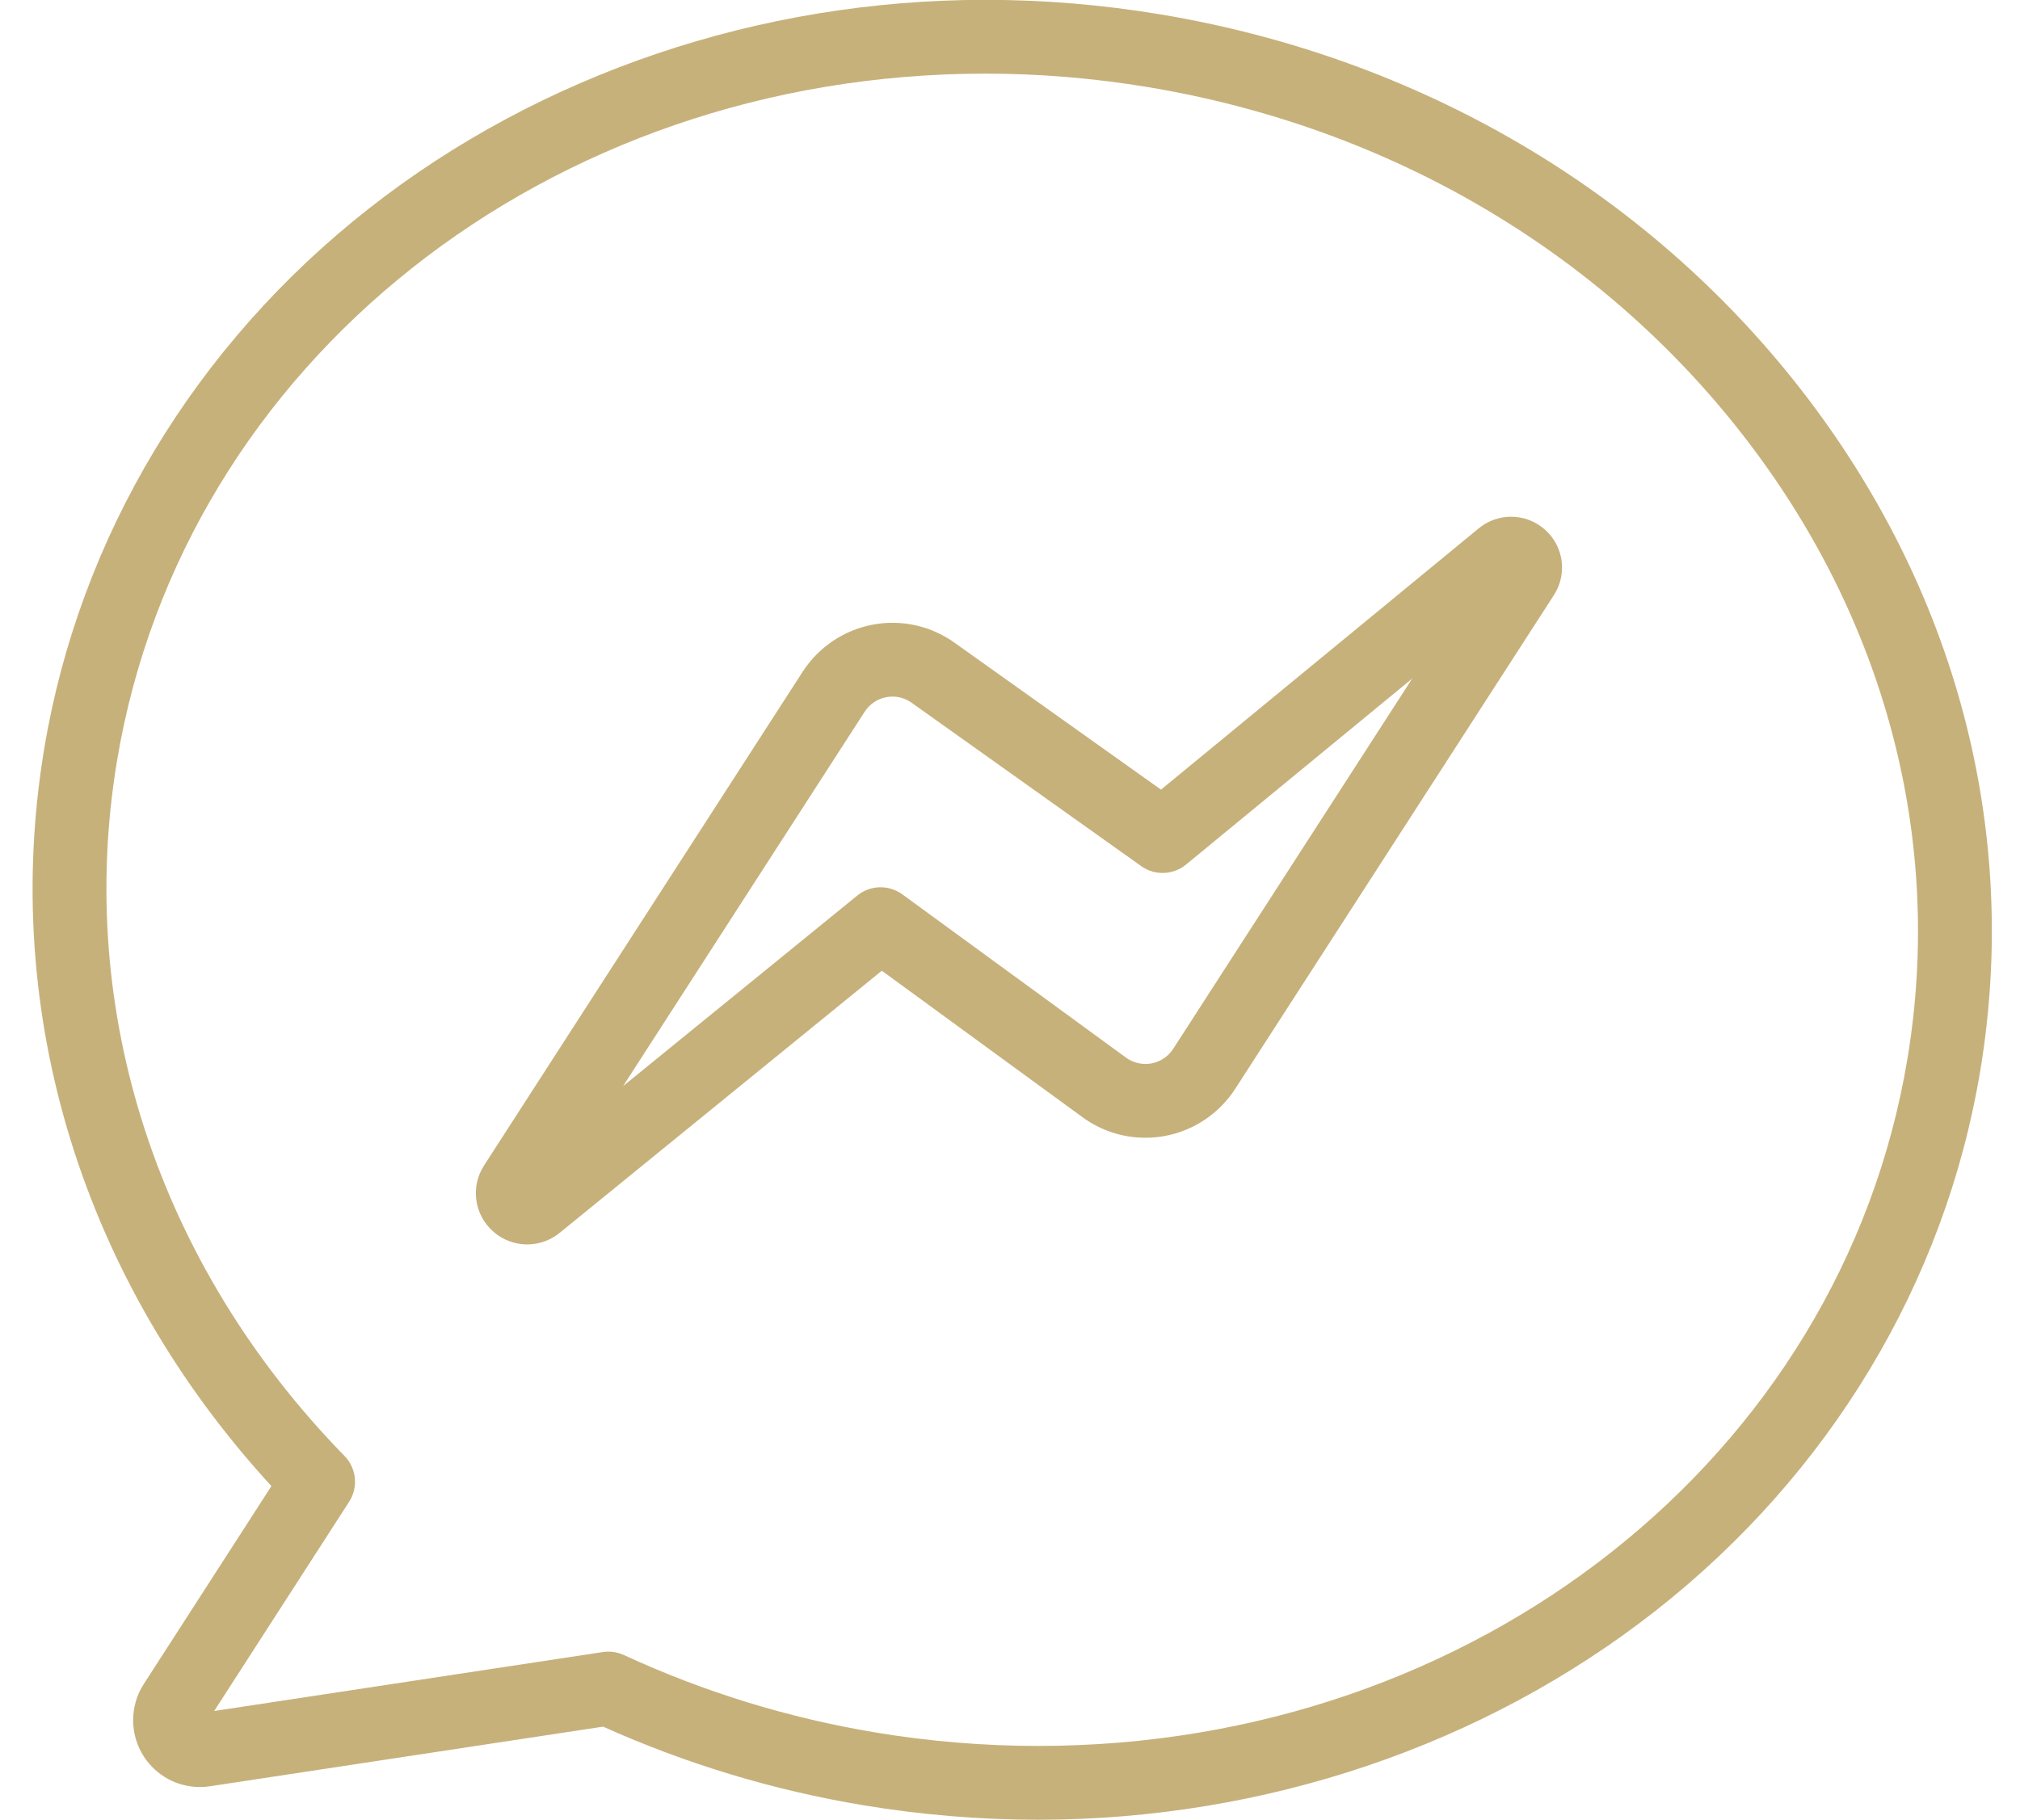
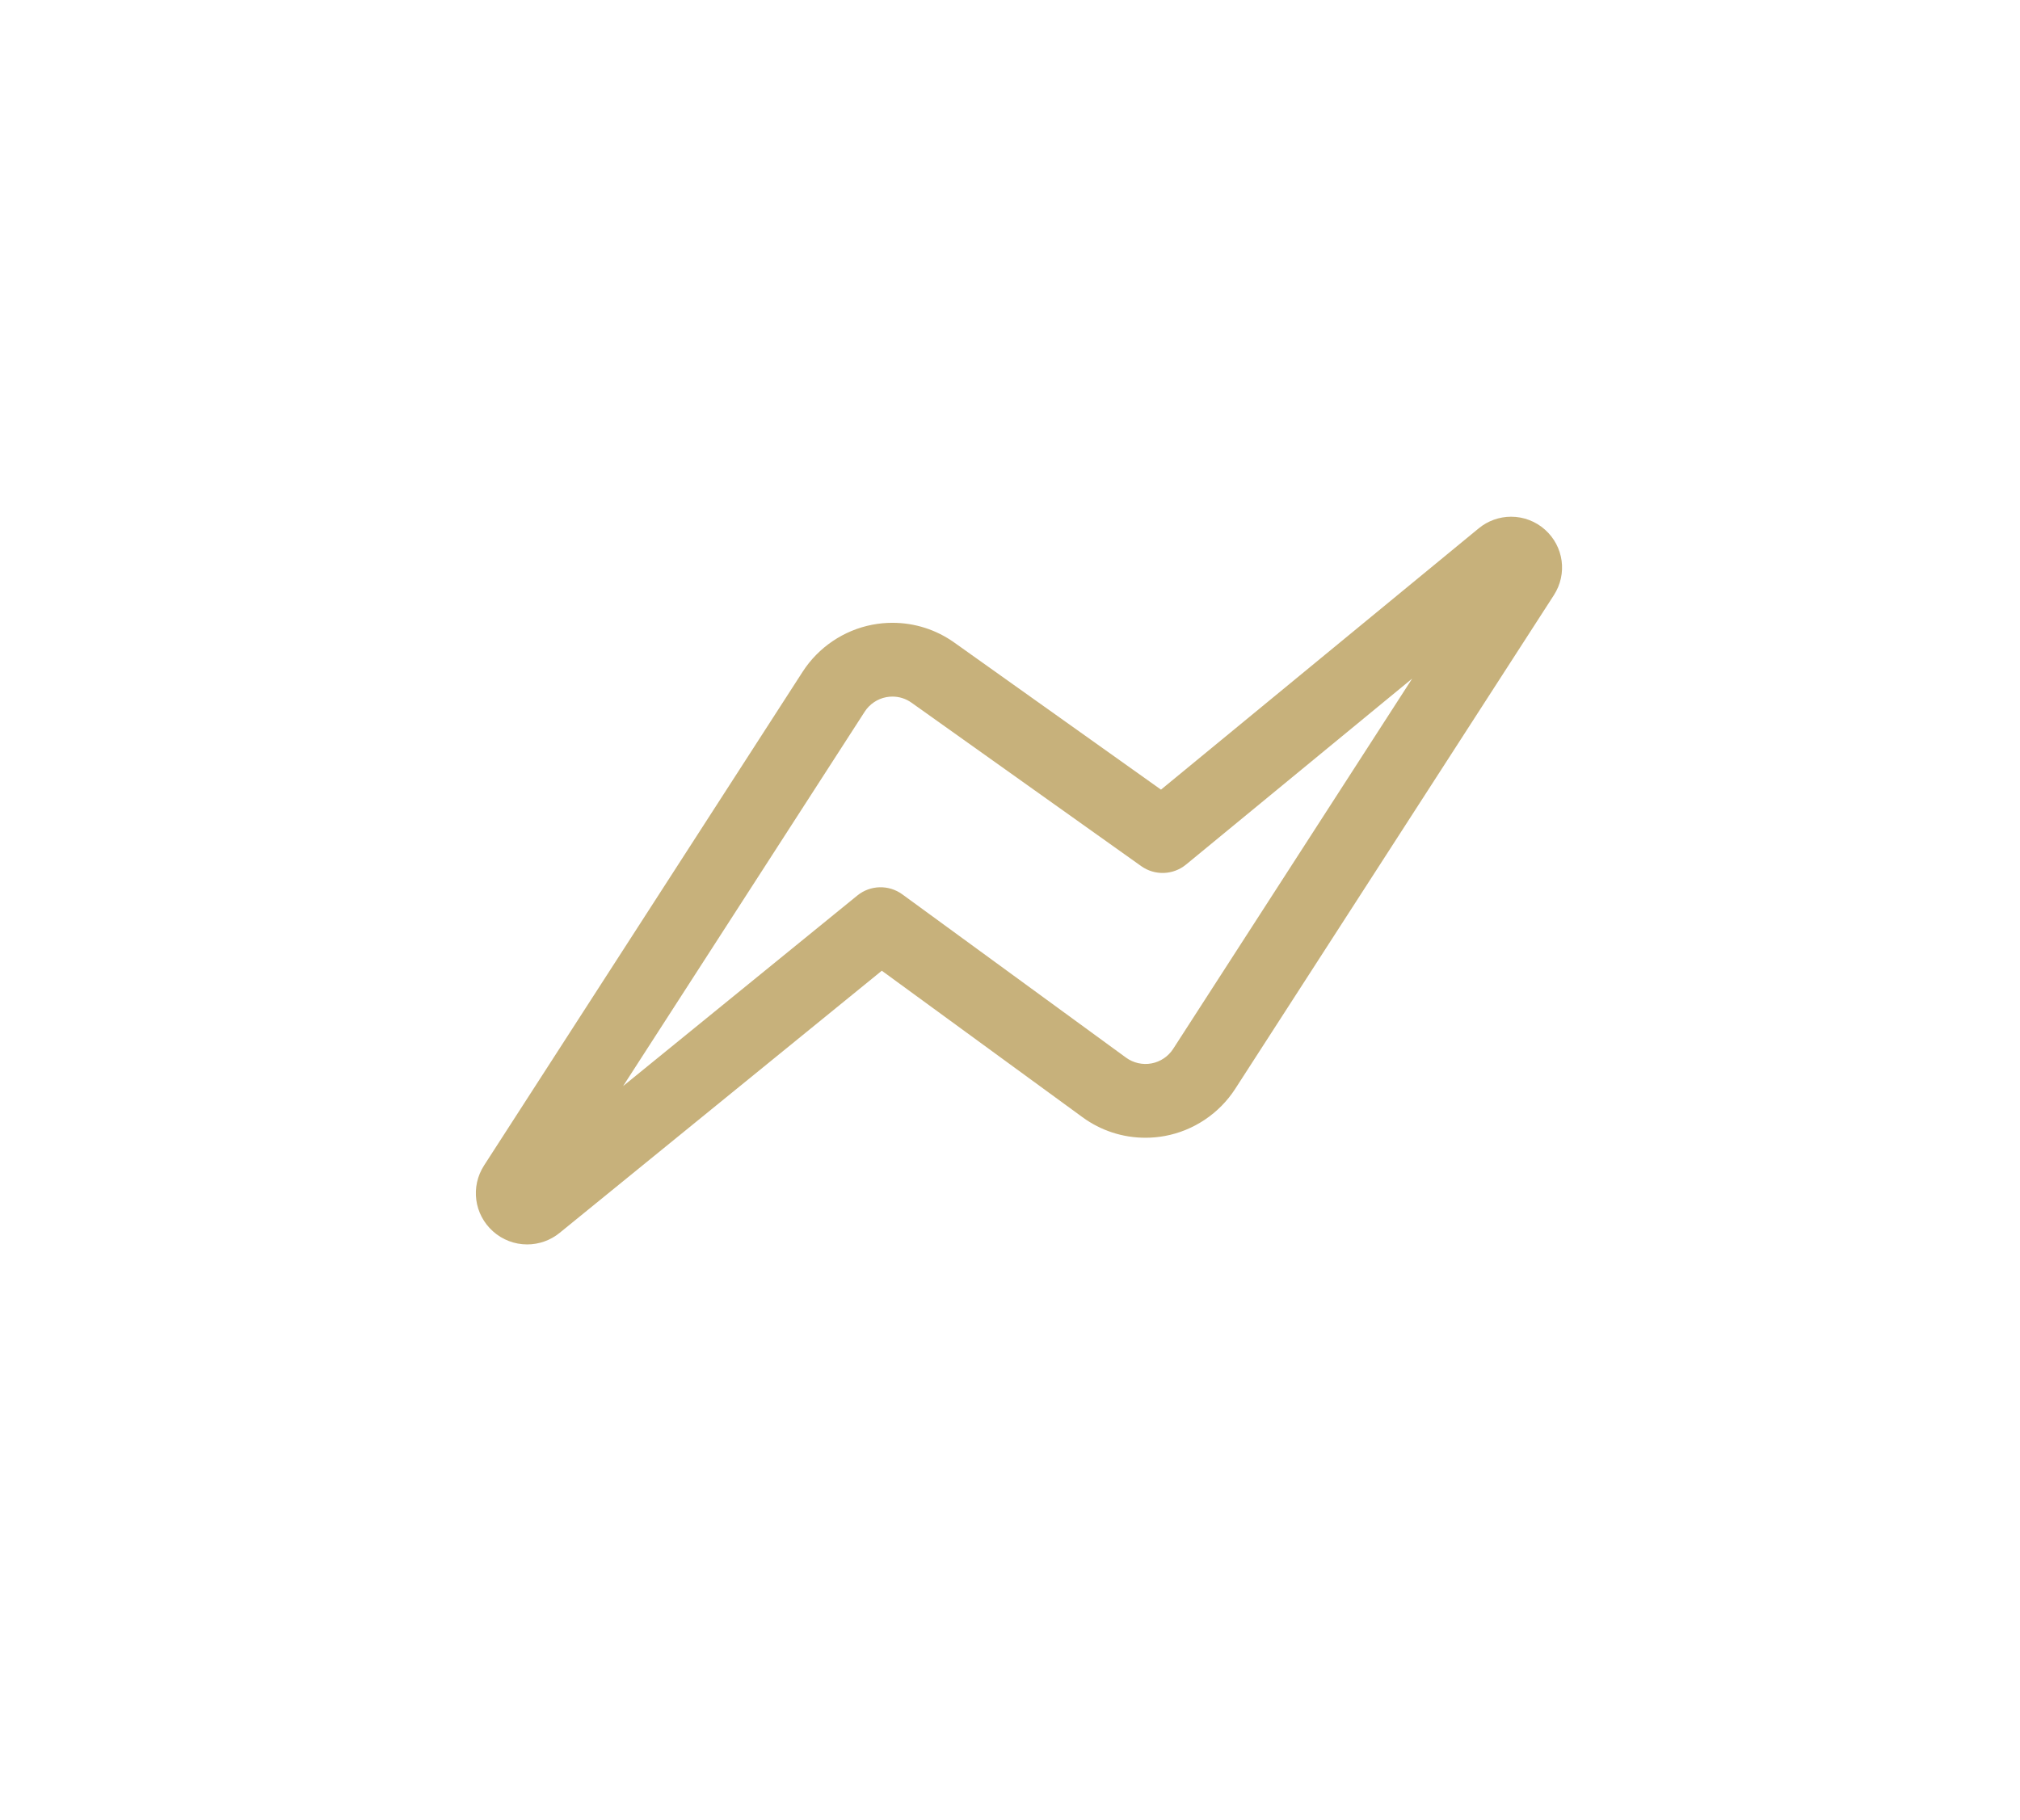
<svg xmlns="http://www.w3.org/2000/svg" fill="#c7b17b" height="493.3" preserveAspectRatio="xMidYMid meet" version="1" viewBox="25.7 53.4 547.4 493.3" width="547.4" zoomAndPan="magnify">
  <g>
    <g>
      <g id="change1_2">
-         <path d="M307.013,546.643c-0.008,0-0.014,0-0.021,0c-15.757,0-31.706-1.324-47.401-3.936 c-24.333-4.047-48.021-11.207-70.456-21.295L82.601,537.574c-0.898,0.137-1.812,0.205-2.717,0.205 c-6.169,0-11.853-3.092-15.205-8.273c-3.861-5.965-3.867-13.68-0.016-19.652l34.587-53.643 C48.143,400.58,25.732,328.195,37.675,256.383c9.545-57.392,40.793-109.403,87.989-146.454 c46.469-36.481,105.807-56.572,167.083-56.572c15.738,0,31.675,1.324,47.372,3.935c69.964,11.636,131.608,47.727,173.577,101.625 c42.167,54.153,59.438,119.766,48.629,184.751c-9.543,57.381-40.833,109.387-88.106,146.438 C427.699,526.564,368.317,546.643,307.013,546.643z M190.576,501.08c1.443,0,2.876,0.313,4.197,0.924 c21.622,9.998,44.533,17.055,68.098,20.975c14.615,2.432,29.46,3.664,44.121,3.664c118.568,0.01,217.654-78.322,235.604-186.256 c9.88-59.408-5.988-119.491-44.681-169.182C459.04,121.279,401.835,87.83,336.838,77.02c-14.615-2.431-29.449-3.663-44.09-3.663 c-118.413,0-217.389,78.354-235.343,186.308c-11.307,67.986,11.167,136.65,61.66,188.386c3.257,3.338,3.775,8.482,1.248,12.402 l-36.57,56.719l105.333-15.979C189.574,501.117,190.076,501.08,190.576,501.08z" />
-       </g>
+         </g>
      <g id="change1_1">
        <path d="M168.566,390.705c-3.427,0-6.719-1.258-9.271-3.545c-5.121-4.586-6.134-12.107-2.406-17.885l86.333-133.814 c4.262-6.607,11.136-11.248,18.859-12.729c1.793-0.345,3.628-0.52,5.454-0.52c6.048,0,11.849,1.854,16.777,5.36l56.005,39.859 l86.11-70.832c2.461-2.025,5.573-3.142,8.762-3.142c3.389,0,6.647,1.242,9.177,3.496c5.107,4.547,6.124,12.025,2.411,17.777 l-86.354,133.815c-4.301,6.662-11.236,11.313-19.03,12.76c-1.738,0.322-3.514,0.484-5.279,0.484 c-6.175,0-12.075-1.924-17.063-5.564l-54.389-39.709l-87.324,71.068C174.868,389.598,171.752,390.705,168.566,390.705z M267.534,242.212c-0.563,0-1.13,0.055-1.684,0.16c-2.384,0.458-4.506,1.891-5.822,3.931l-65.476,101.486l63.465-51.651 c3.523-2.868,8.538-3,12.208-0.32l60.616,44.256c1.979,1.443,4.483,2.016,6.901,1.568c2.404-0.447,4.547-1.883,5.875-3.941 l64.768-100.365l-61.277,50.405c-3.489,2.871-8.469,3.044-12.151,0.425l-62.243-44.299 C271.193,242.785,269.402,242.212,267.534,242.212z" />
      </g>
    </g>
  </g>
</svg>